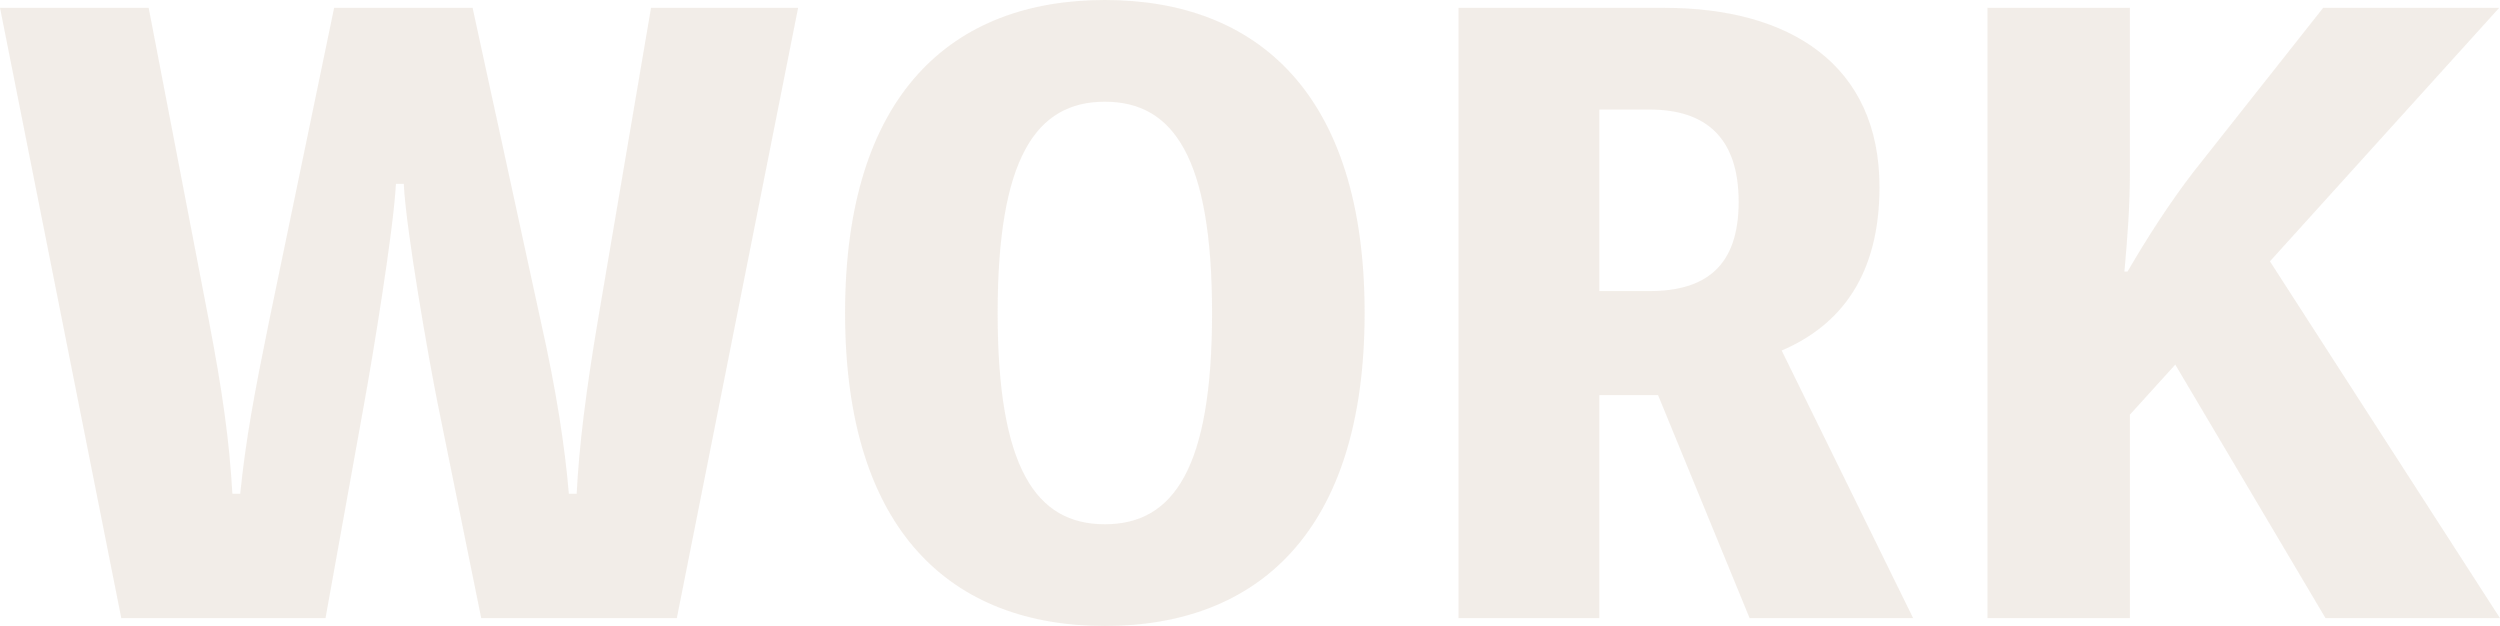
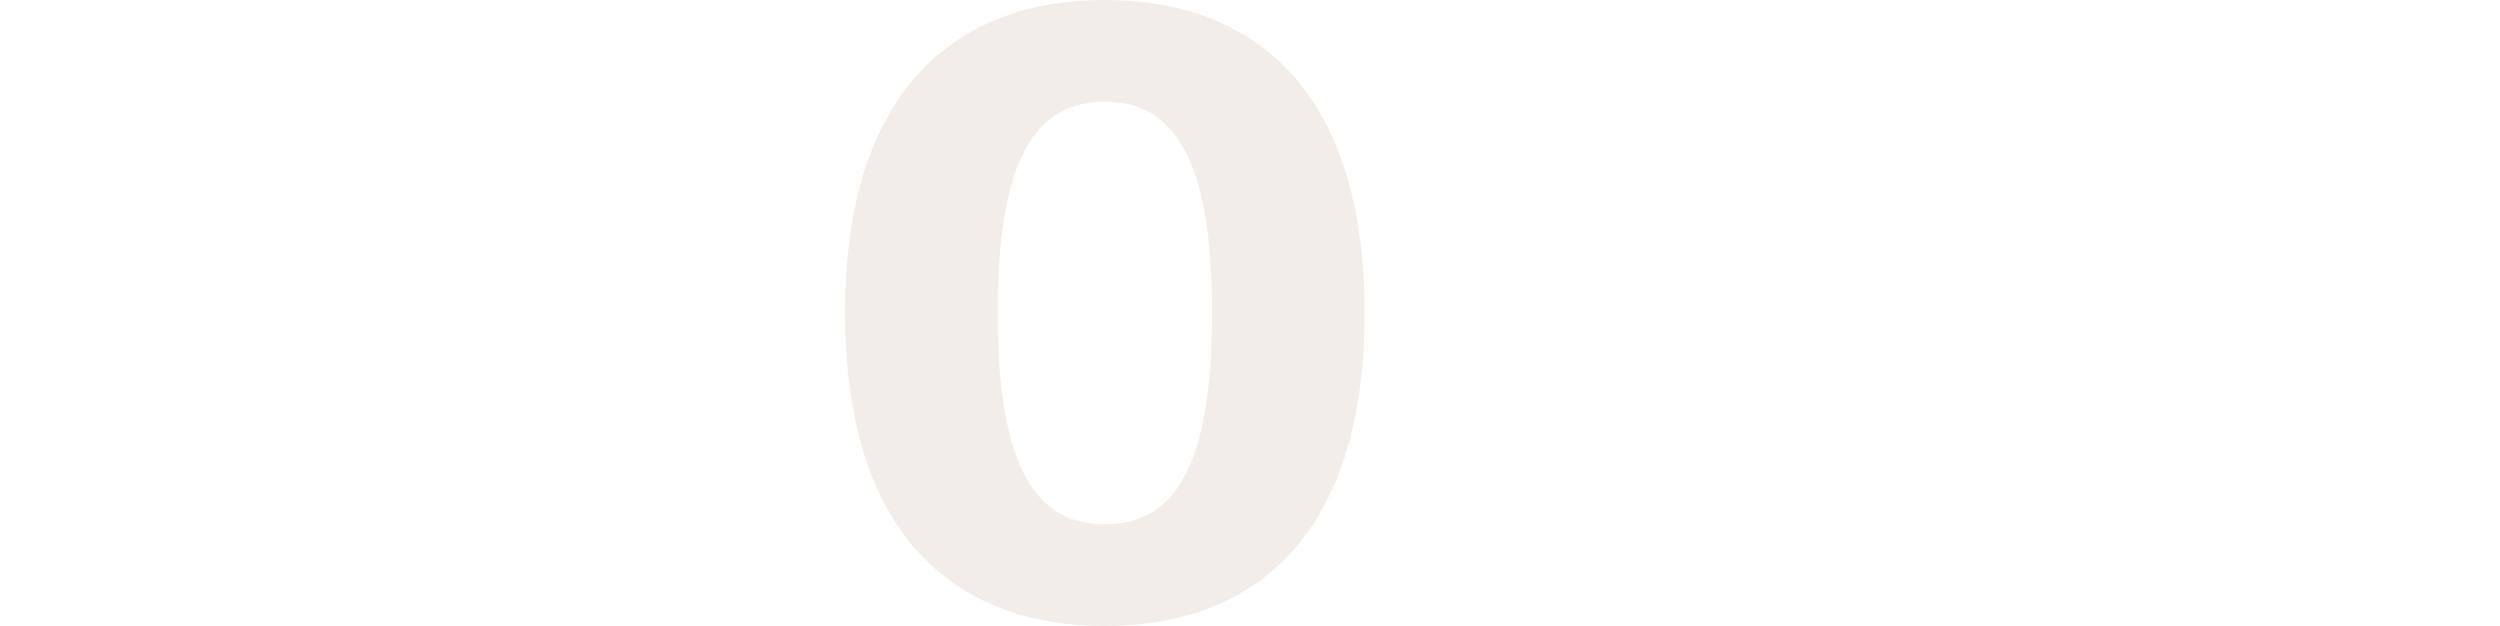
<svg xmlns="http://www.w3.org/2000/svg" id="_レイヤー_2" viewBox="0 0 447.3 112">
  <defs>
    <style>.cls-1{fill:#b99d80;}.cls-2{opacity:.18;}</style>
  </defs>
  <g id="_レイヤー_1-2">
    <g class="cls-2">
-       <path class="cls-1" d="m70.84,32.9c-.42,8.26-4.2,31.22-5.74,39.62l-6.86,38.08H21.7L0,1.4h26.6l10.78,56c2.38,12.46,3.64,21.14,4.2,30.94h1.4c.98-9.66,2.52-17.92,5.18-30.94L59.78,1.4h24.78l12.18,56c2.8,12.46,4.34,22.54,5.04,30.94h1.4c.42-8.54,1.68-18.48,3.78-30.94L116.48,1.4h26.32l-21.7,109.2h-35l-7.84-38.64c-1.54-7.7-5.6-30.66-6.02-39.06h-1.4Z" />
      <path class="cls-1" d="m244.16,56c0,39.2-19.18,56-46.48,56s-46.48-16.8-46.48-56S170.38,0,197.68,0s46.48,16.8,46.48,56Zm-27.3,0c0-27.72-6.86-37.8-19.18-37.8s-19.18,10.08-19.18,37.8,6.86,37.8,19.18,37.8,19.18-10.08,19.18-37.8Z" />
-       <path class="cls-1" d="m313.04,110.6l-16.38-39.9h-10.5v39.9h-25.2V1.4h36.82c22.54,0,38.5,10.22,38.5,32.06,0,15.54-6.72,24.64-17.5,29.26l23.52,47.88h-29.26Zm-26.88-58.52h8.96c9.94,0,15.96-4.34,15.96-15.96s-6.02-16.52-15.96-16.52h-8.96v32.48Z" />
-       <path class="cls-1" d="m381.08,30.8c0,6.16-.42,11.62-.98,17.78h.56c3.5-6.02,7.56-12.32,11.76-17.78l23.24-29.4h31.5l-41.02,45.36,41.16,63.84h-31.22l-26.88-45.36-8.12,8.96v36.4h-25.48V1.4h25.48v29.4Z" />
    </g>
  </g>
</svg>